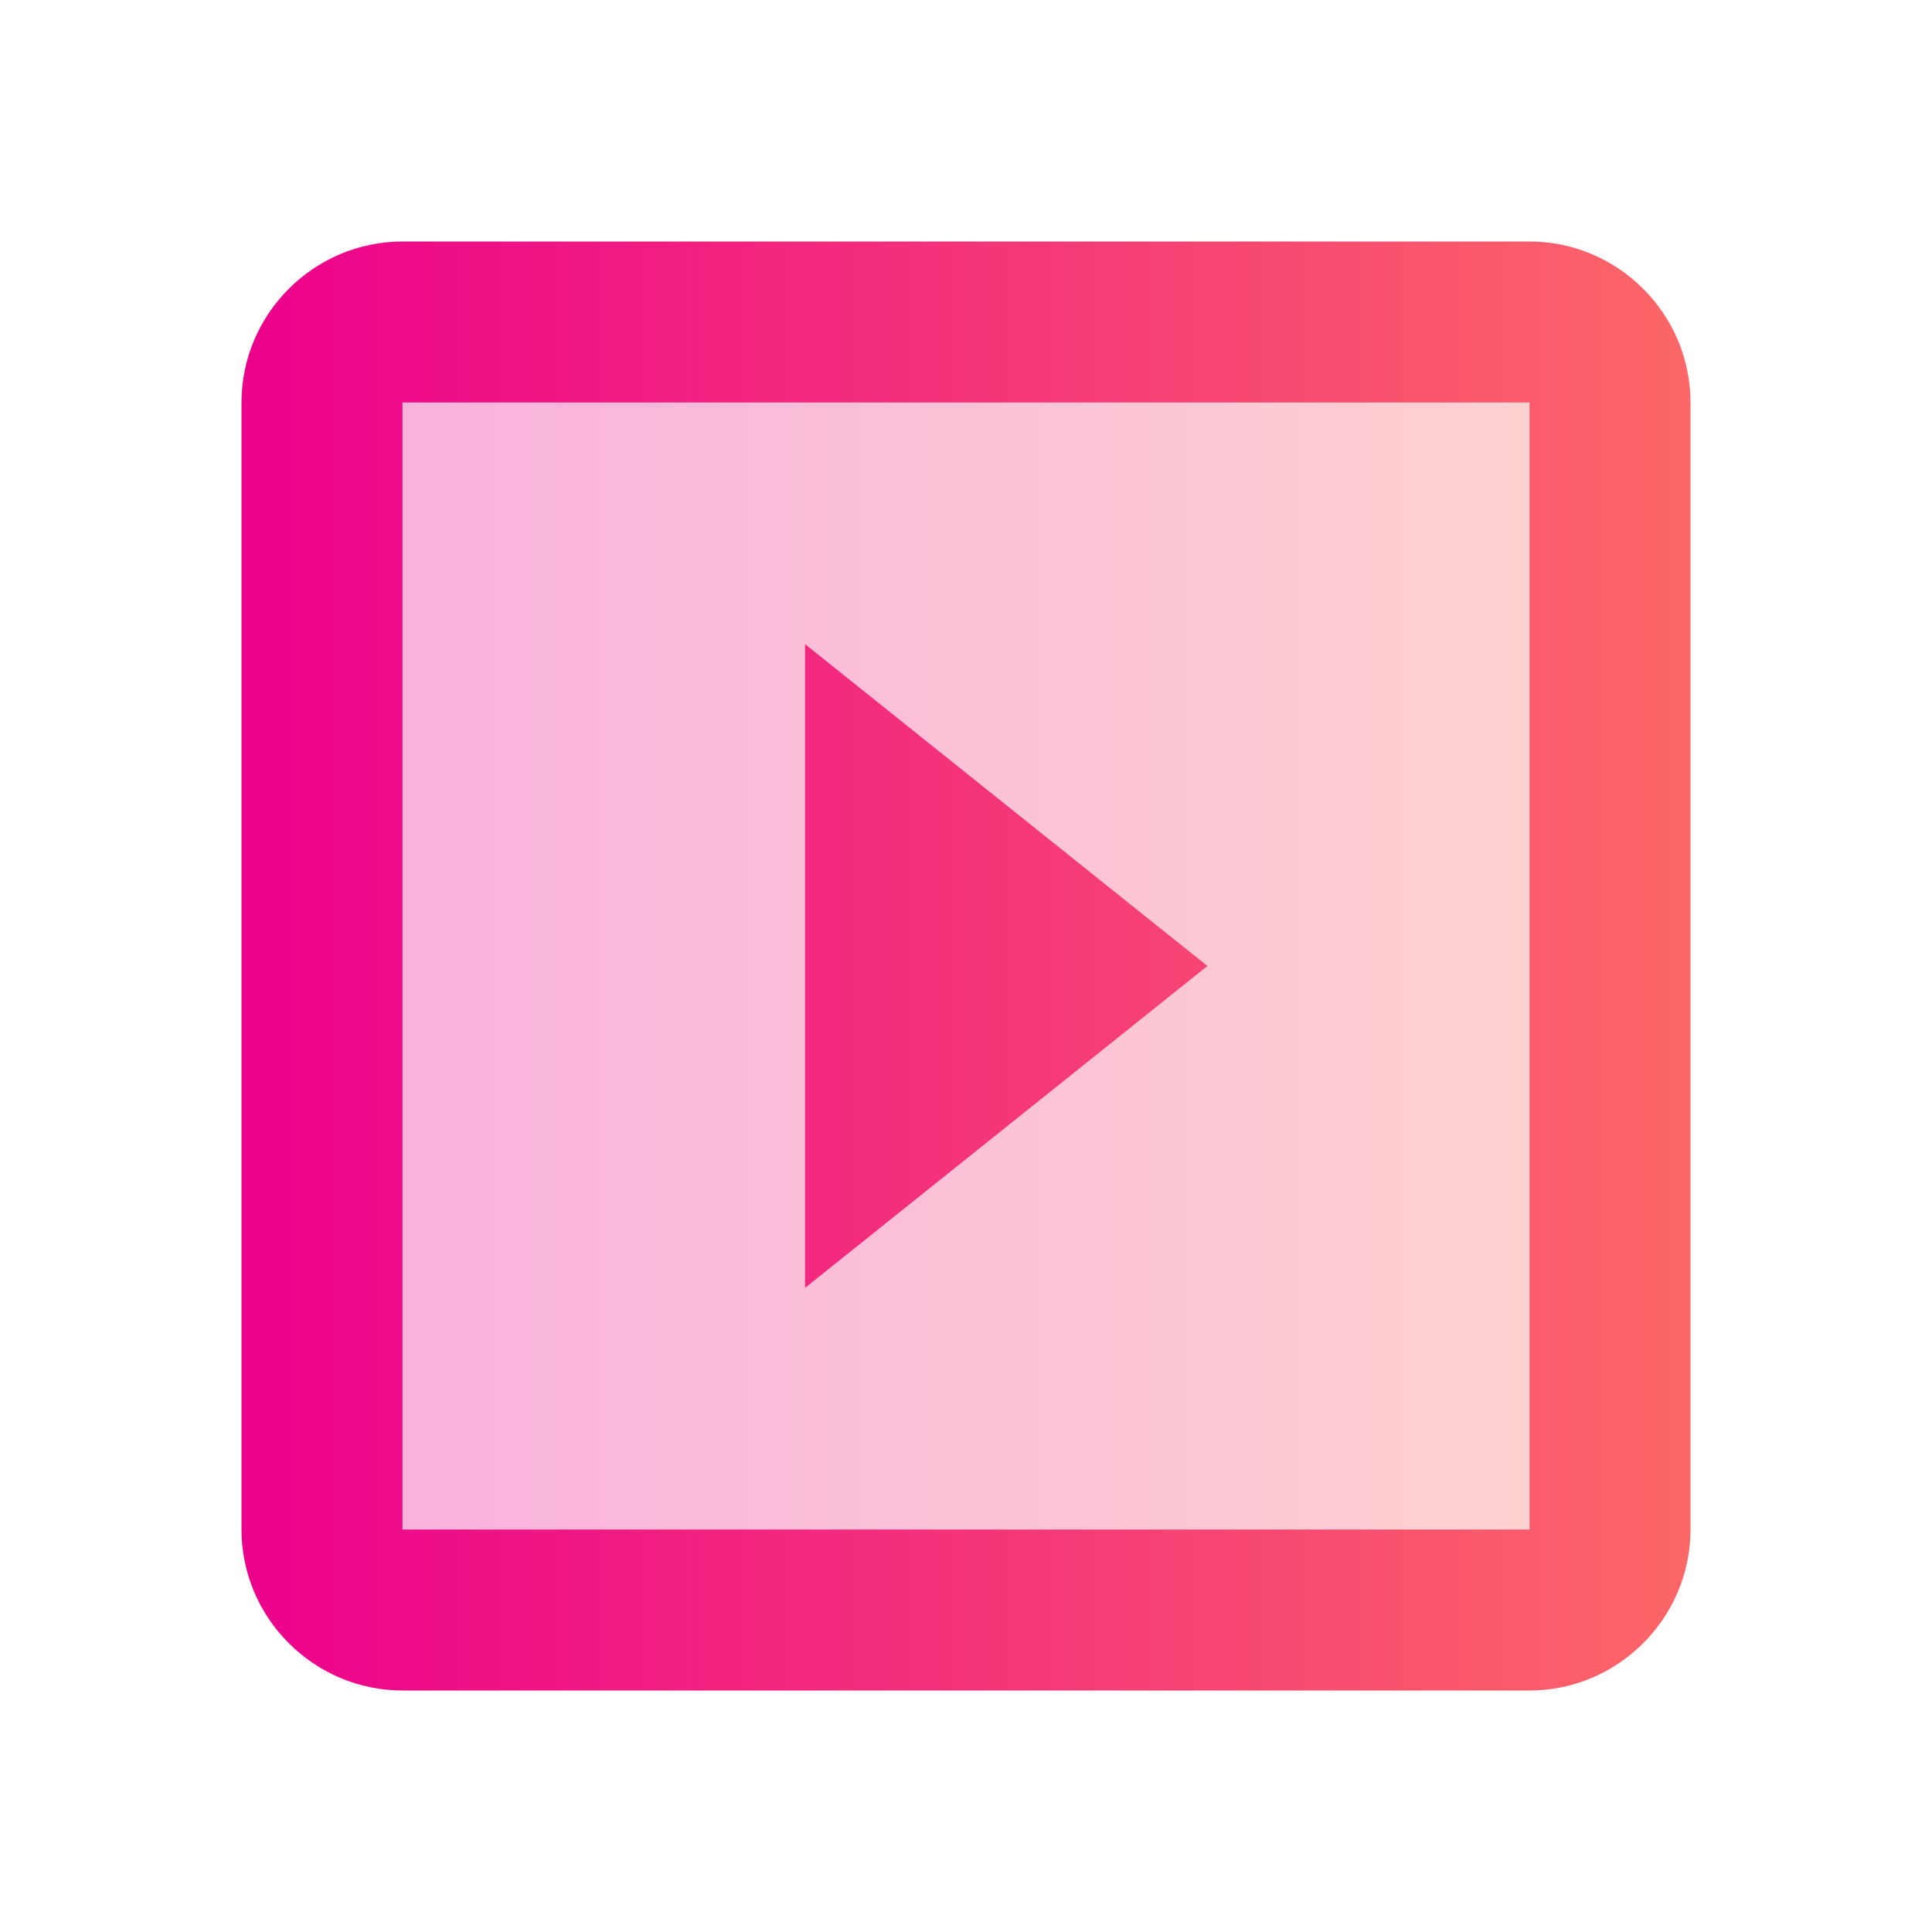
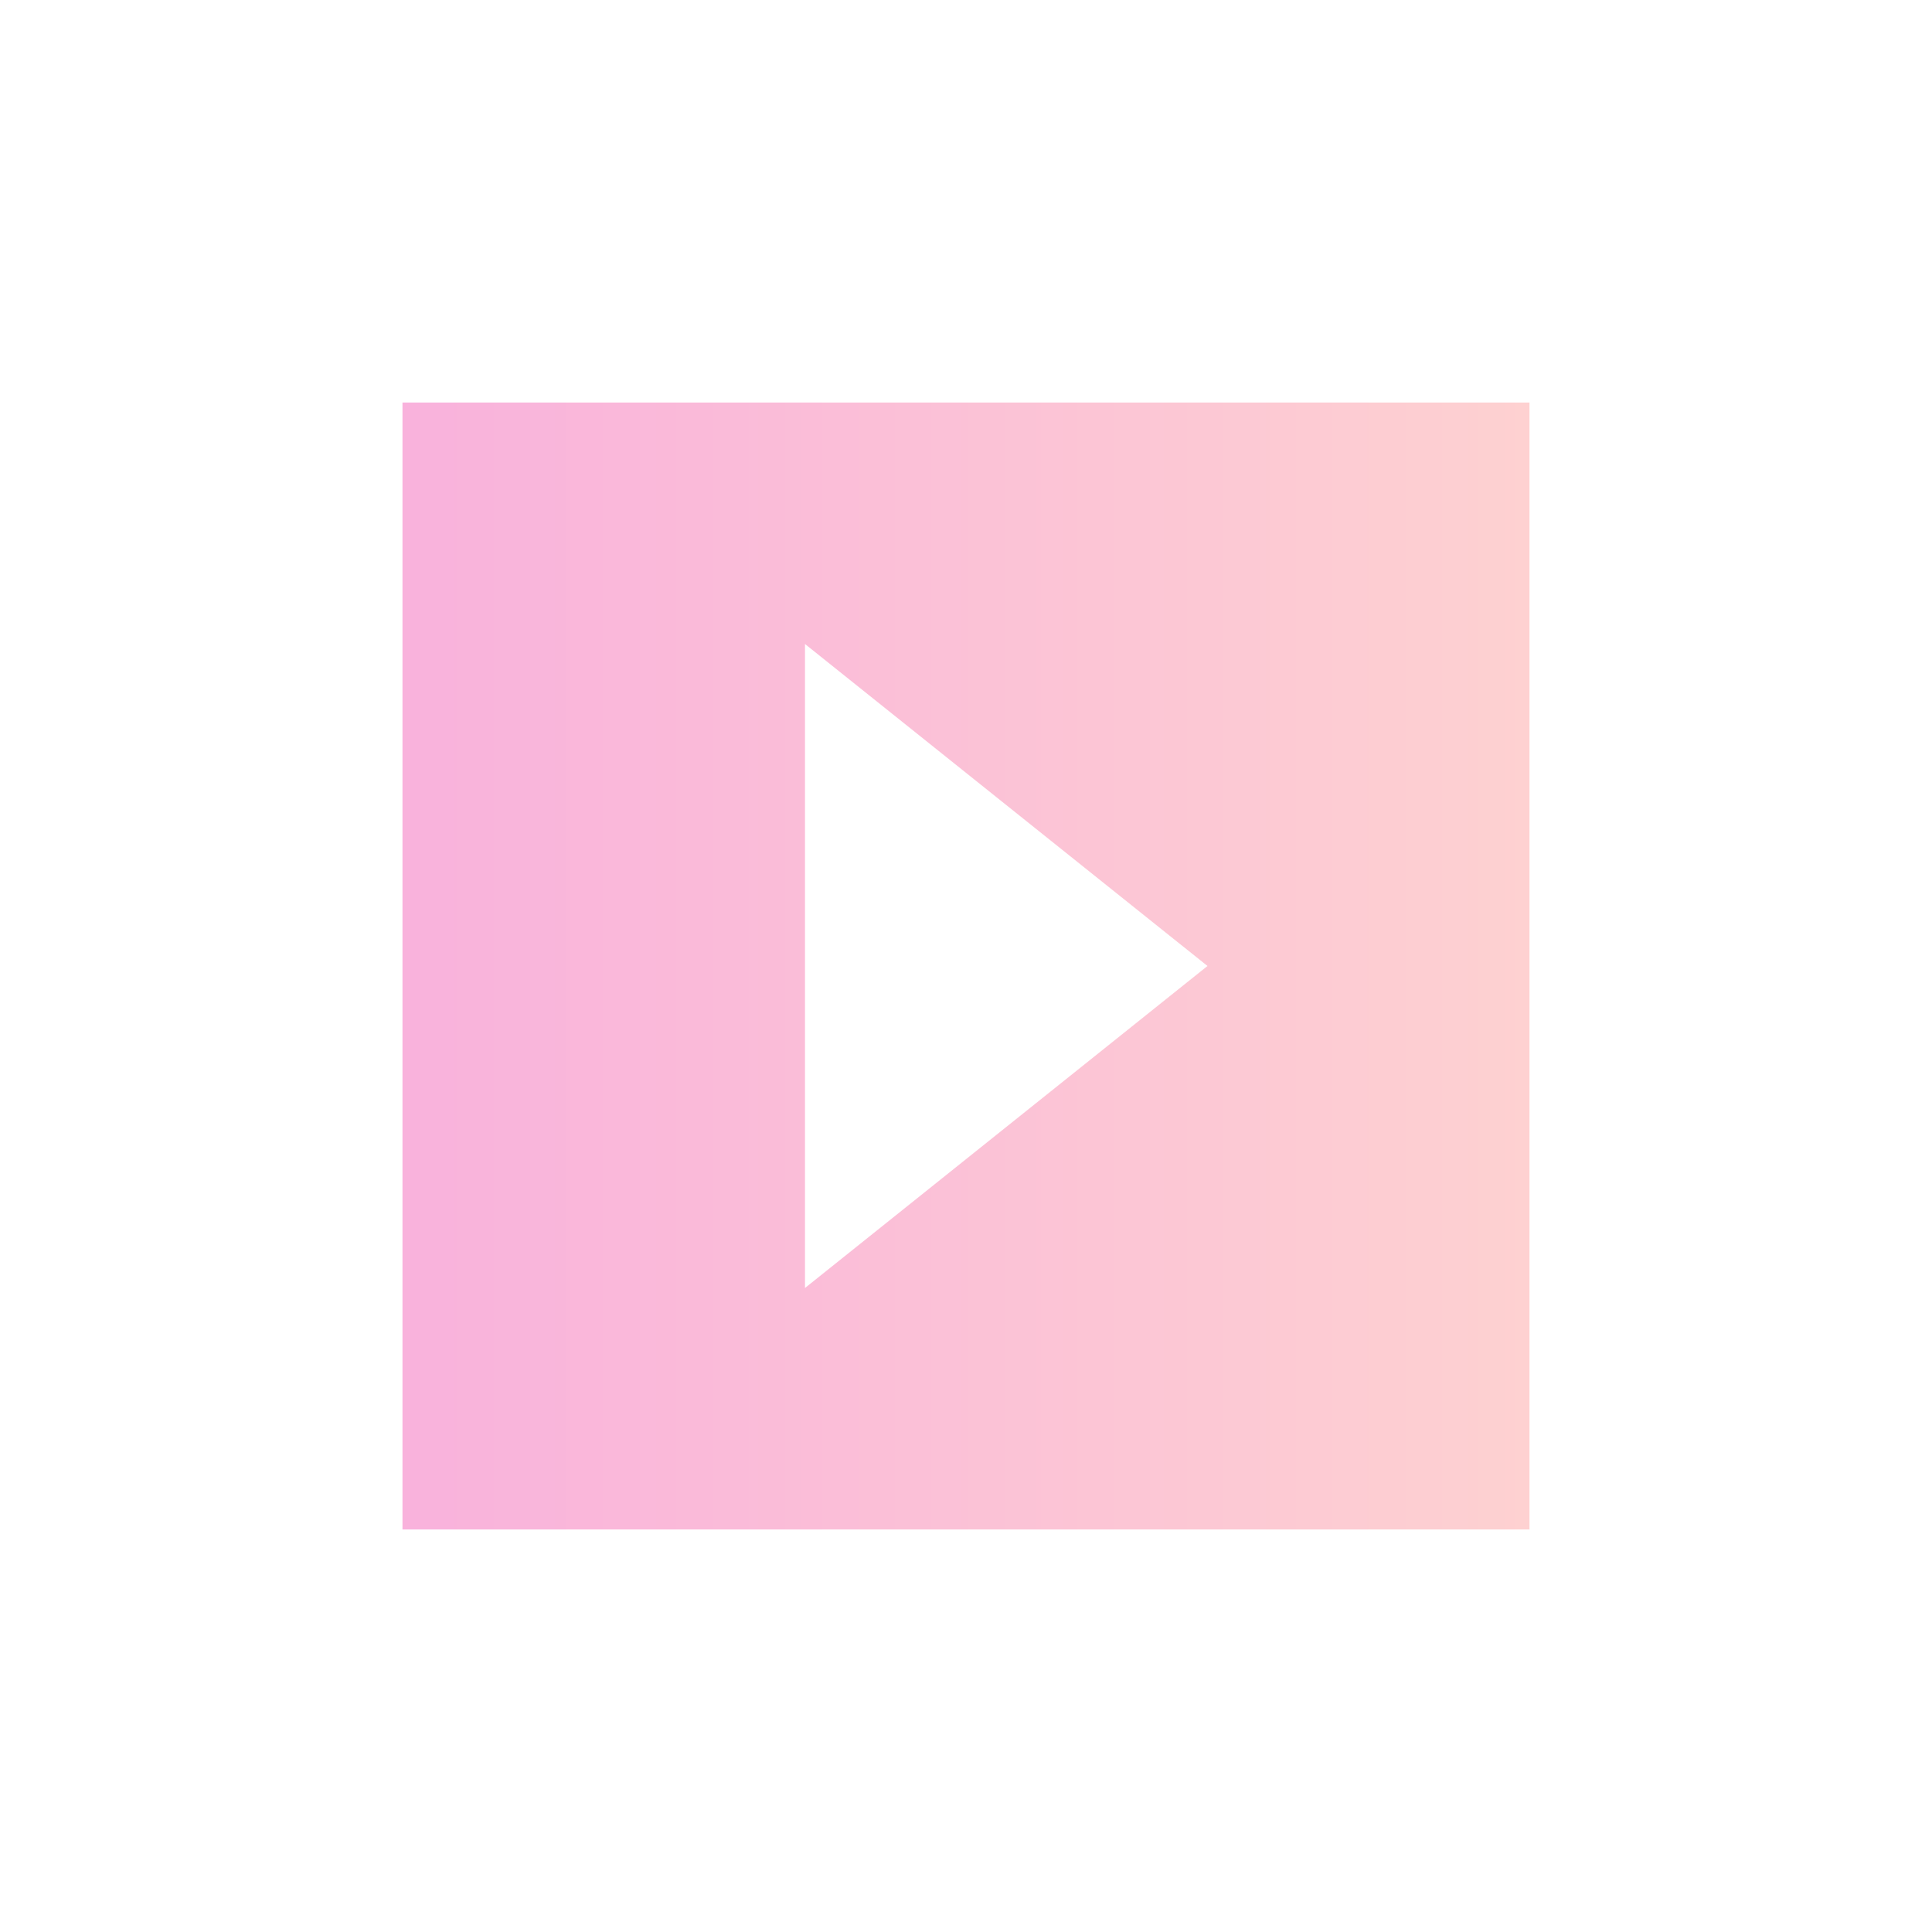
<svg xmlns="http://www.w3.org/2000/svg" width="56" height="56" viewBox="0 0 56 56" fill="none">
-   <path opacity="0.3" d="M11.666 44.333H44.333V11.667H11.666V44.333ZM23.333 18.667L35 28L23.333 37.333V18.667Z" fill="url(#paint0_linear)" />
-   <path d="M44.333 7H11.667C9.1 7 7 9.1 7 11.667V44.333C7 46.9 9.1 49 11.667 49H44.333C46.9 49 49 46.9 49 44.333V11.667C49 9.1 46.9 7 44.333 7ZM44.333 44.333H11.667V11.667H44.333V44.333ZM23.333 18.667V37.333L35 28L23.333 18.667Z" fill="url(#paint1_linear)" />
+   <path opacity="0.3" d="M11.666 44.333H44.333V11.667H11.666ZM23.333 18.667L35 28L23.333 37.333V18.667Z" fill="url(#paint0_linear)" />
  <defs>
    <linearGradient id="paint0_linear" x1="11.666" y1="28" x2="44.333" y2="28" gradientUnits="userSpaceOnUse">
      <stop stop-color="#EC008C" />
      <stop offset="1" stop-color="#FC6767" />
    </linearGradient>
    <linearGradient id="paint1_linear" x1="7" y1="28" x2="49" y2="28" gradientUnits="userSpaceOnUse">
      <stop stop-color="#EC008C" />
      <stop offset="1" stop-color="#FC6767" />
    </linearGradient>
  </defs>
</svg>